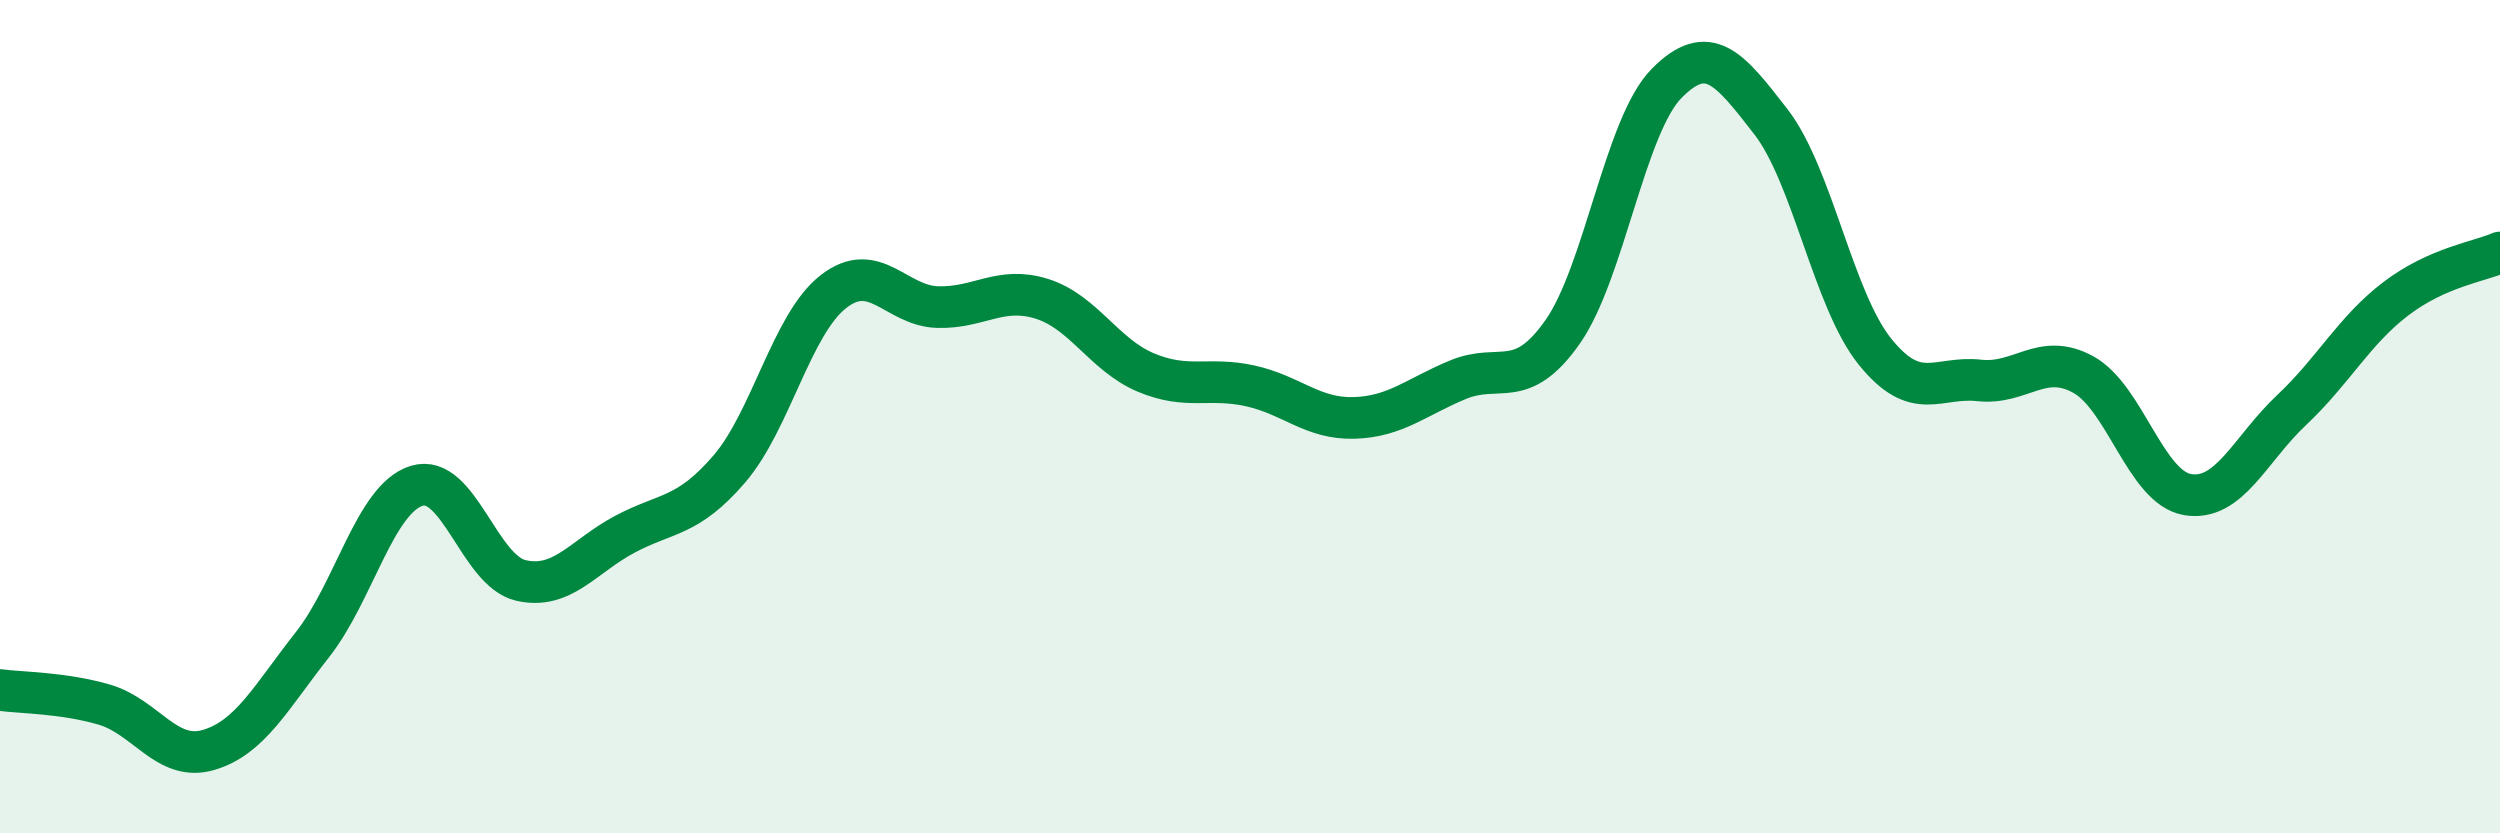
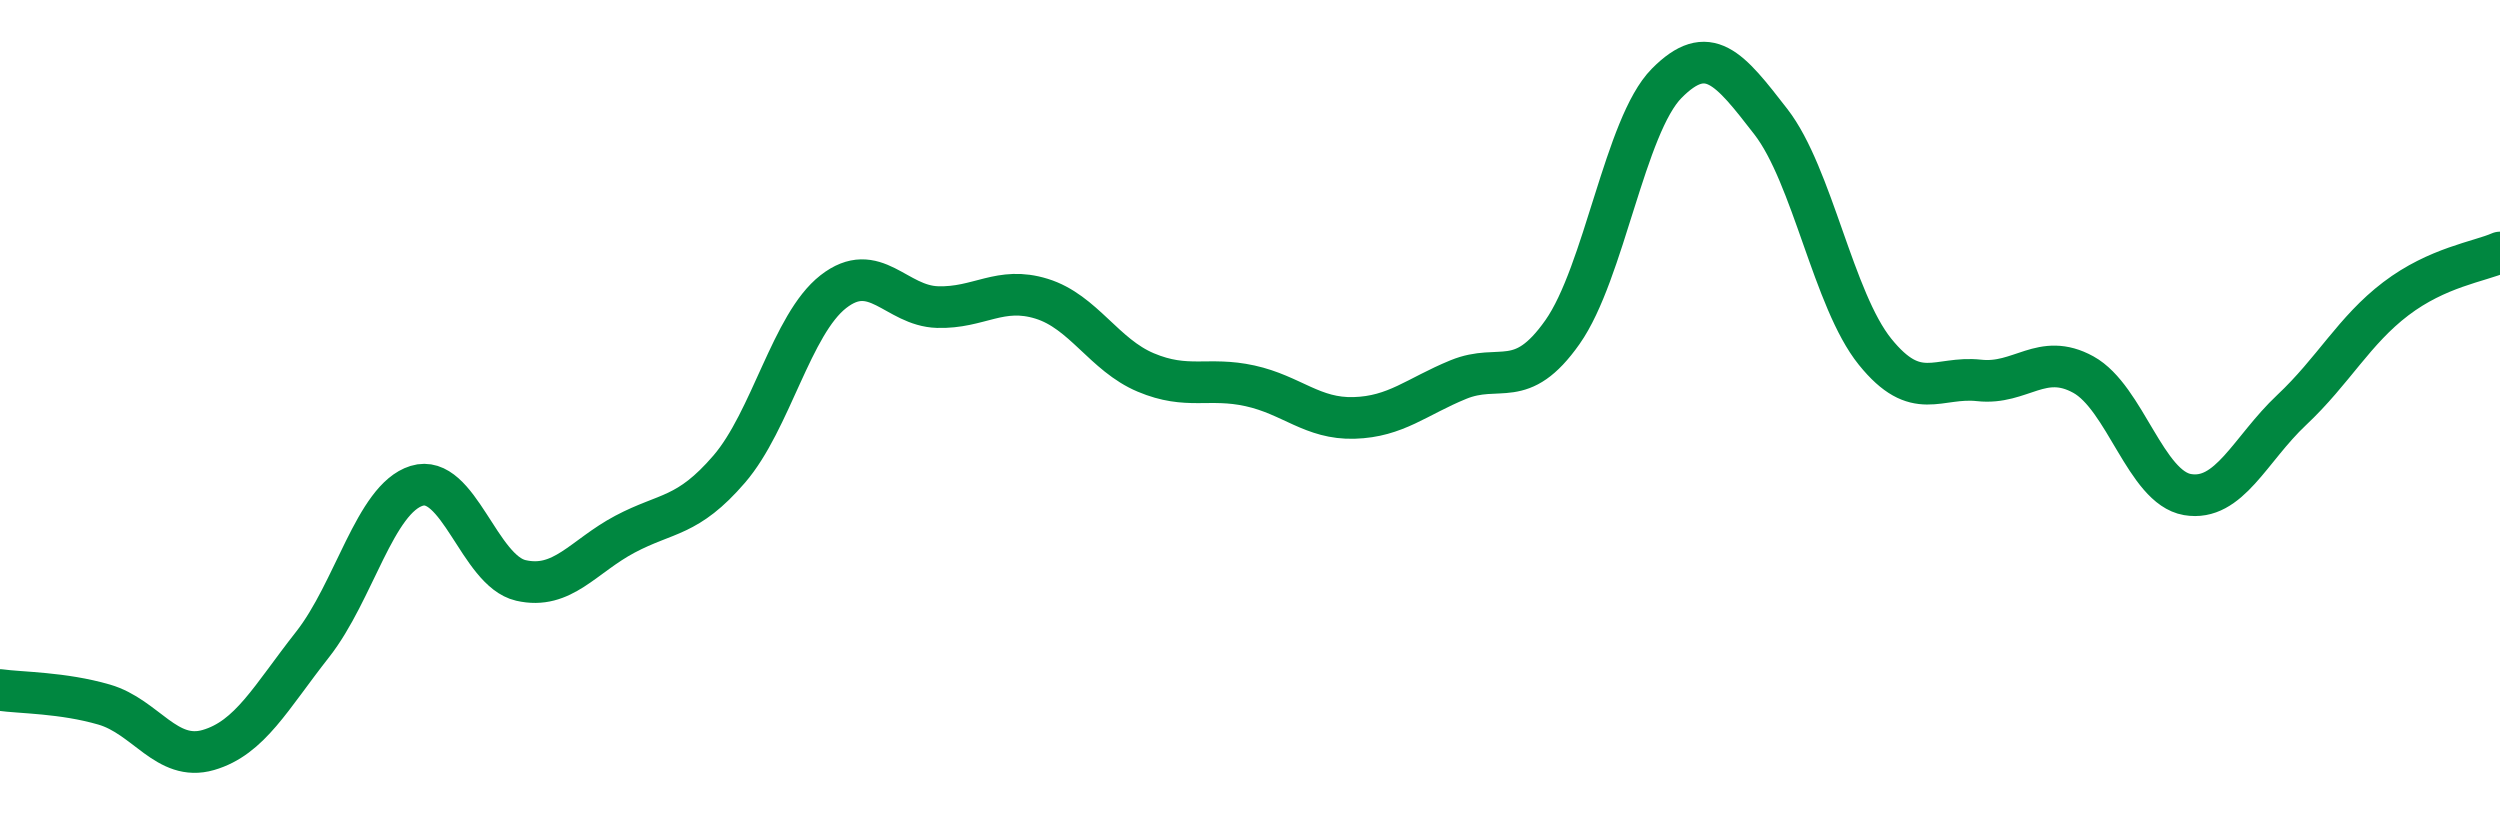
<svg xmlns="http://www.w3.org/2000/svg" width="60" height="20" viewBox="0 0 60 20">
-   <path d="M 0,16.56 C 0.5,16.63 1.5,16.62 2.5,16.91 C 3.5,17.2 4,18.29 5,18 C 6,17.71 6.5,16.74 7.5,15.47 C 8.5,14.2 9,11.97 10,11.66 C 11,11.35 11.5,13.7 12.5,13.93 C 13.5,14.16 14,13.35 15,12.82 C 16,12.29 16.5,12.42 17.5,11.26 C 18.5,10.1 19,7.78 20,7 C 21,6.22 21.5,7.34 22.5,7.37 C 23.5,7.4 24,6.86 25,7.17 C 26,7.48 26.5,8.52 27.5,8.94 C 28.5,9.36 29,9.04 30,9.26 C 31,9.48 31.5,10.06 32.5,10.03 C 33.5,10 34,9.52 35,9.11 C 36,8.7 36.5,9.39 37.5,7.97 C 38.5,6.55 39,3.01 40,2 C 41,0.99 41.5,1.63 42.5,2.92 C 43.5,4.21 44,7.2 45,8.44 C 46,9.68 46.5,9.02 47.5,9.13 C 48.5,9.24 49,8.44 50,8.99 C 51,9.54 51.5,11.7 52.5,11.87 C 53.5,12.04 54,10.78 55,9.84 C 56,8.9 56.5,7.93 57.5,7.17 C 58.5,6.41 59.5,6.28 60,6.06L60 20L0 20Z" fill="#008740" opacity="0.1" stroke-linecap="round" stroke-linejoin="round" />
  <path d="M 0,16.56 C 0.5,16.63 1.5,16.62 2.5,16.91 C 3.5,17.2 4,18.29 5,18 C 6,17.71 6.5,16.74 7.5,15.47 C 8.5,14.2 9,11.97 10,11.66 C 11,11.35 11.5,13.7 12.5,13.93 C 13.5,14.16 14,13.35 15,12.82 C 16,12.29 16.5,12.42 17.5,11.26 C 18.5,10.1 19,7.78 20,7 C 21,6.22 21.5,7.34 22.5,7.37 C 23.5,7.4 24,6.86 25,7.17 C 26,7.48 26.5,8.52 27.5,8.94 C 28.5,9.36 29,9.04 30,9.26 C 31,9.48 31.5,10.06 32.5,10.03 C 33.5,10 34,9.52 35,9.11 C 36,8.7 36.5,9.39 37.5,7.97 C 38.5,6.55 39,3.01 40,2 C 41,0.99 41.5,1.63 42.5,2.92 C 43.5,4.21 44,7.2 45,8.44 C 46,9.68 46.5,9.02 47.5,9.13 C 48.5,9.24 49,8.44 50,8.99 C 51,9.54 51.5,11.7 52.5,11.87 C 53.5,12.04 54,10.78 55,9.84 C 56,8.9 56.5,7.93 57.5,7.17 C 58.5,6.41 59.5,6.28 60,6.06" stroke="#008740" stroke-width="1" fill="none" stroke-linecap="round" stroke-linejoin="round" />
</svg>